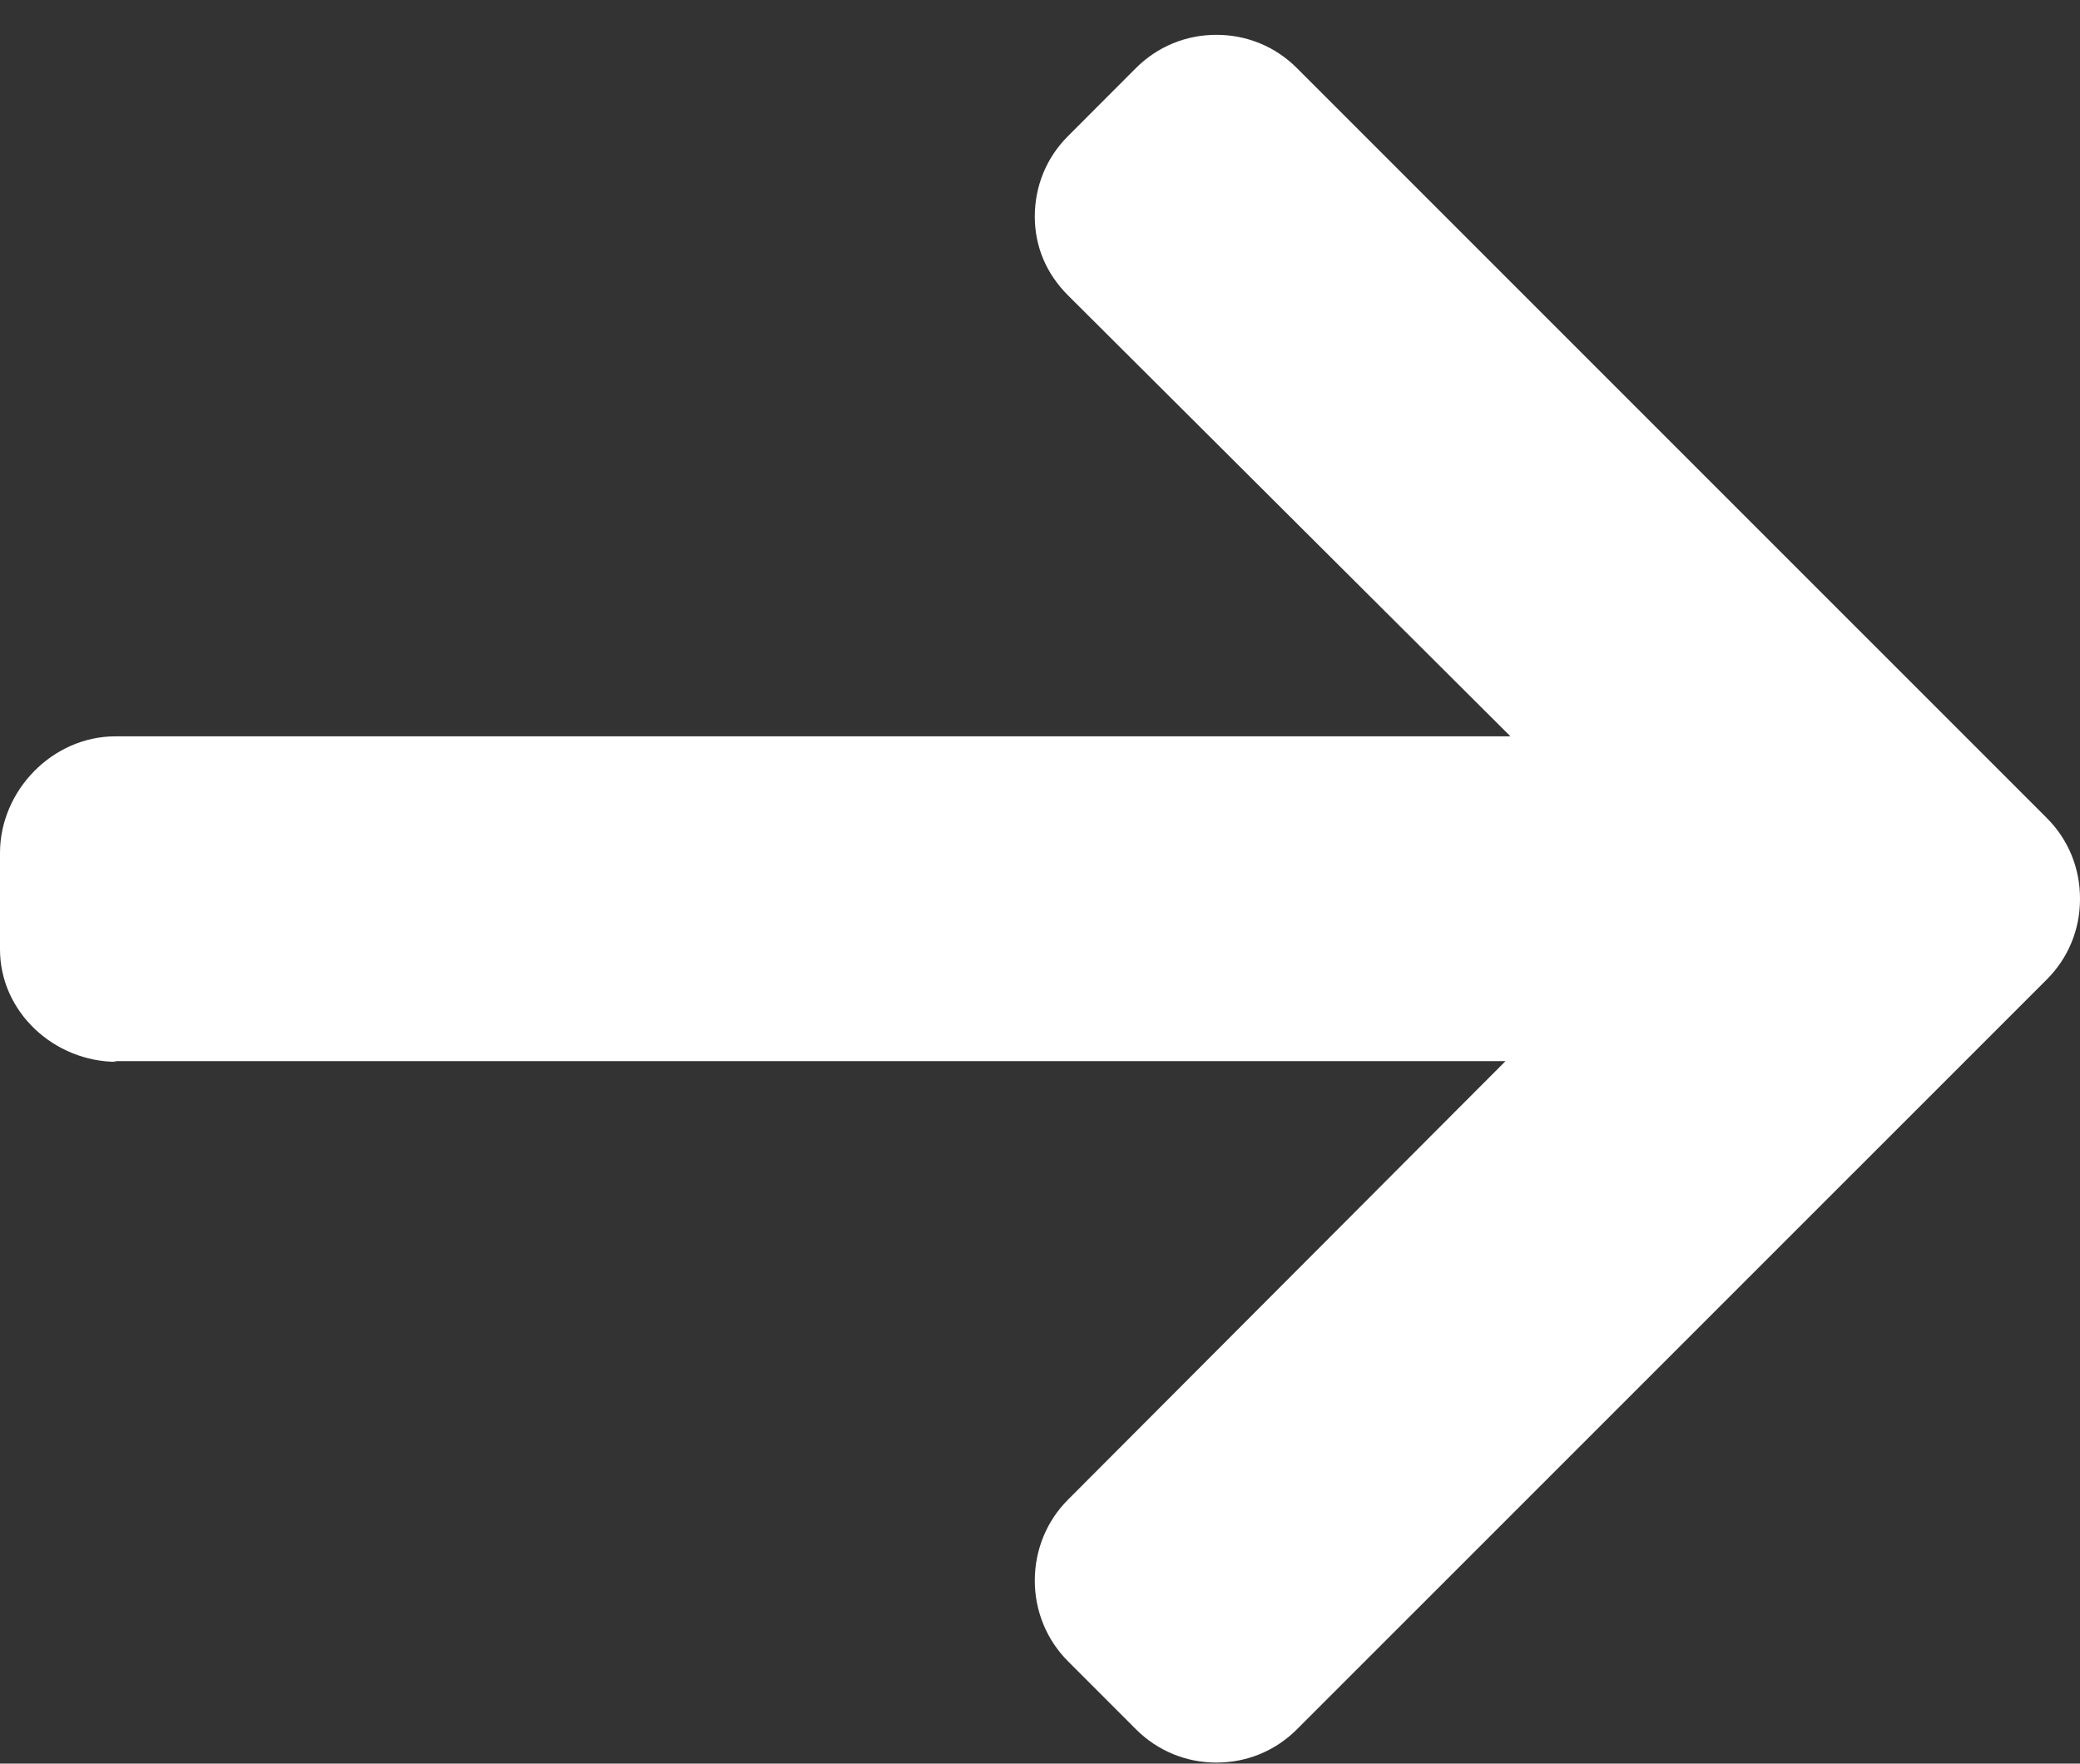
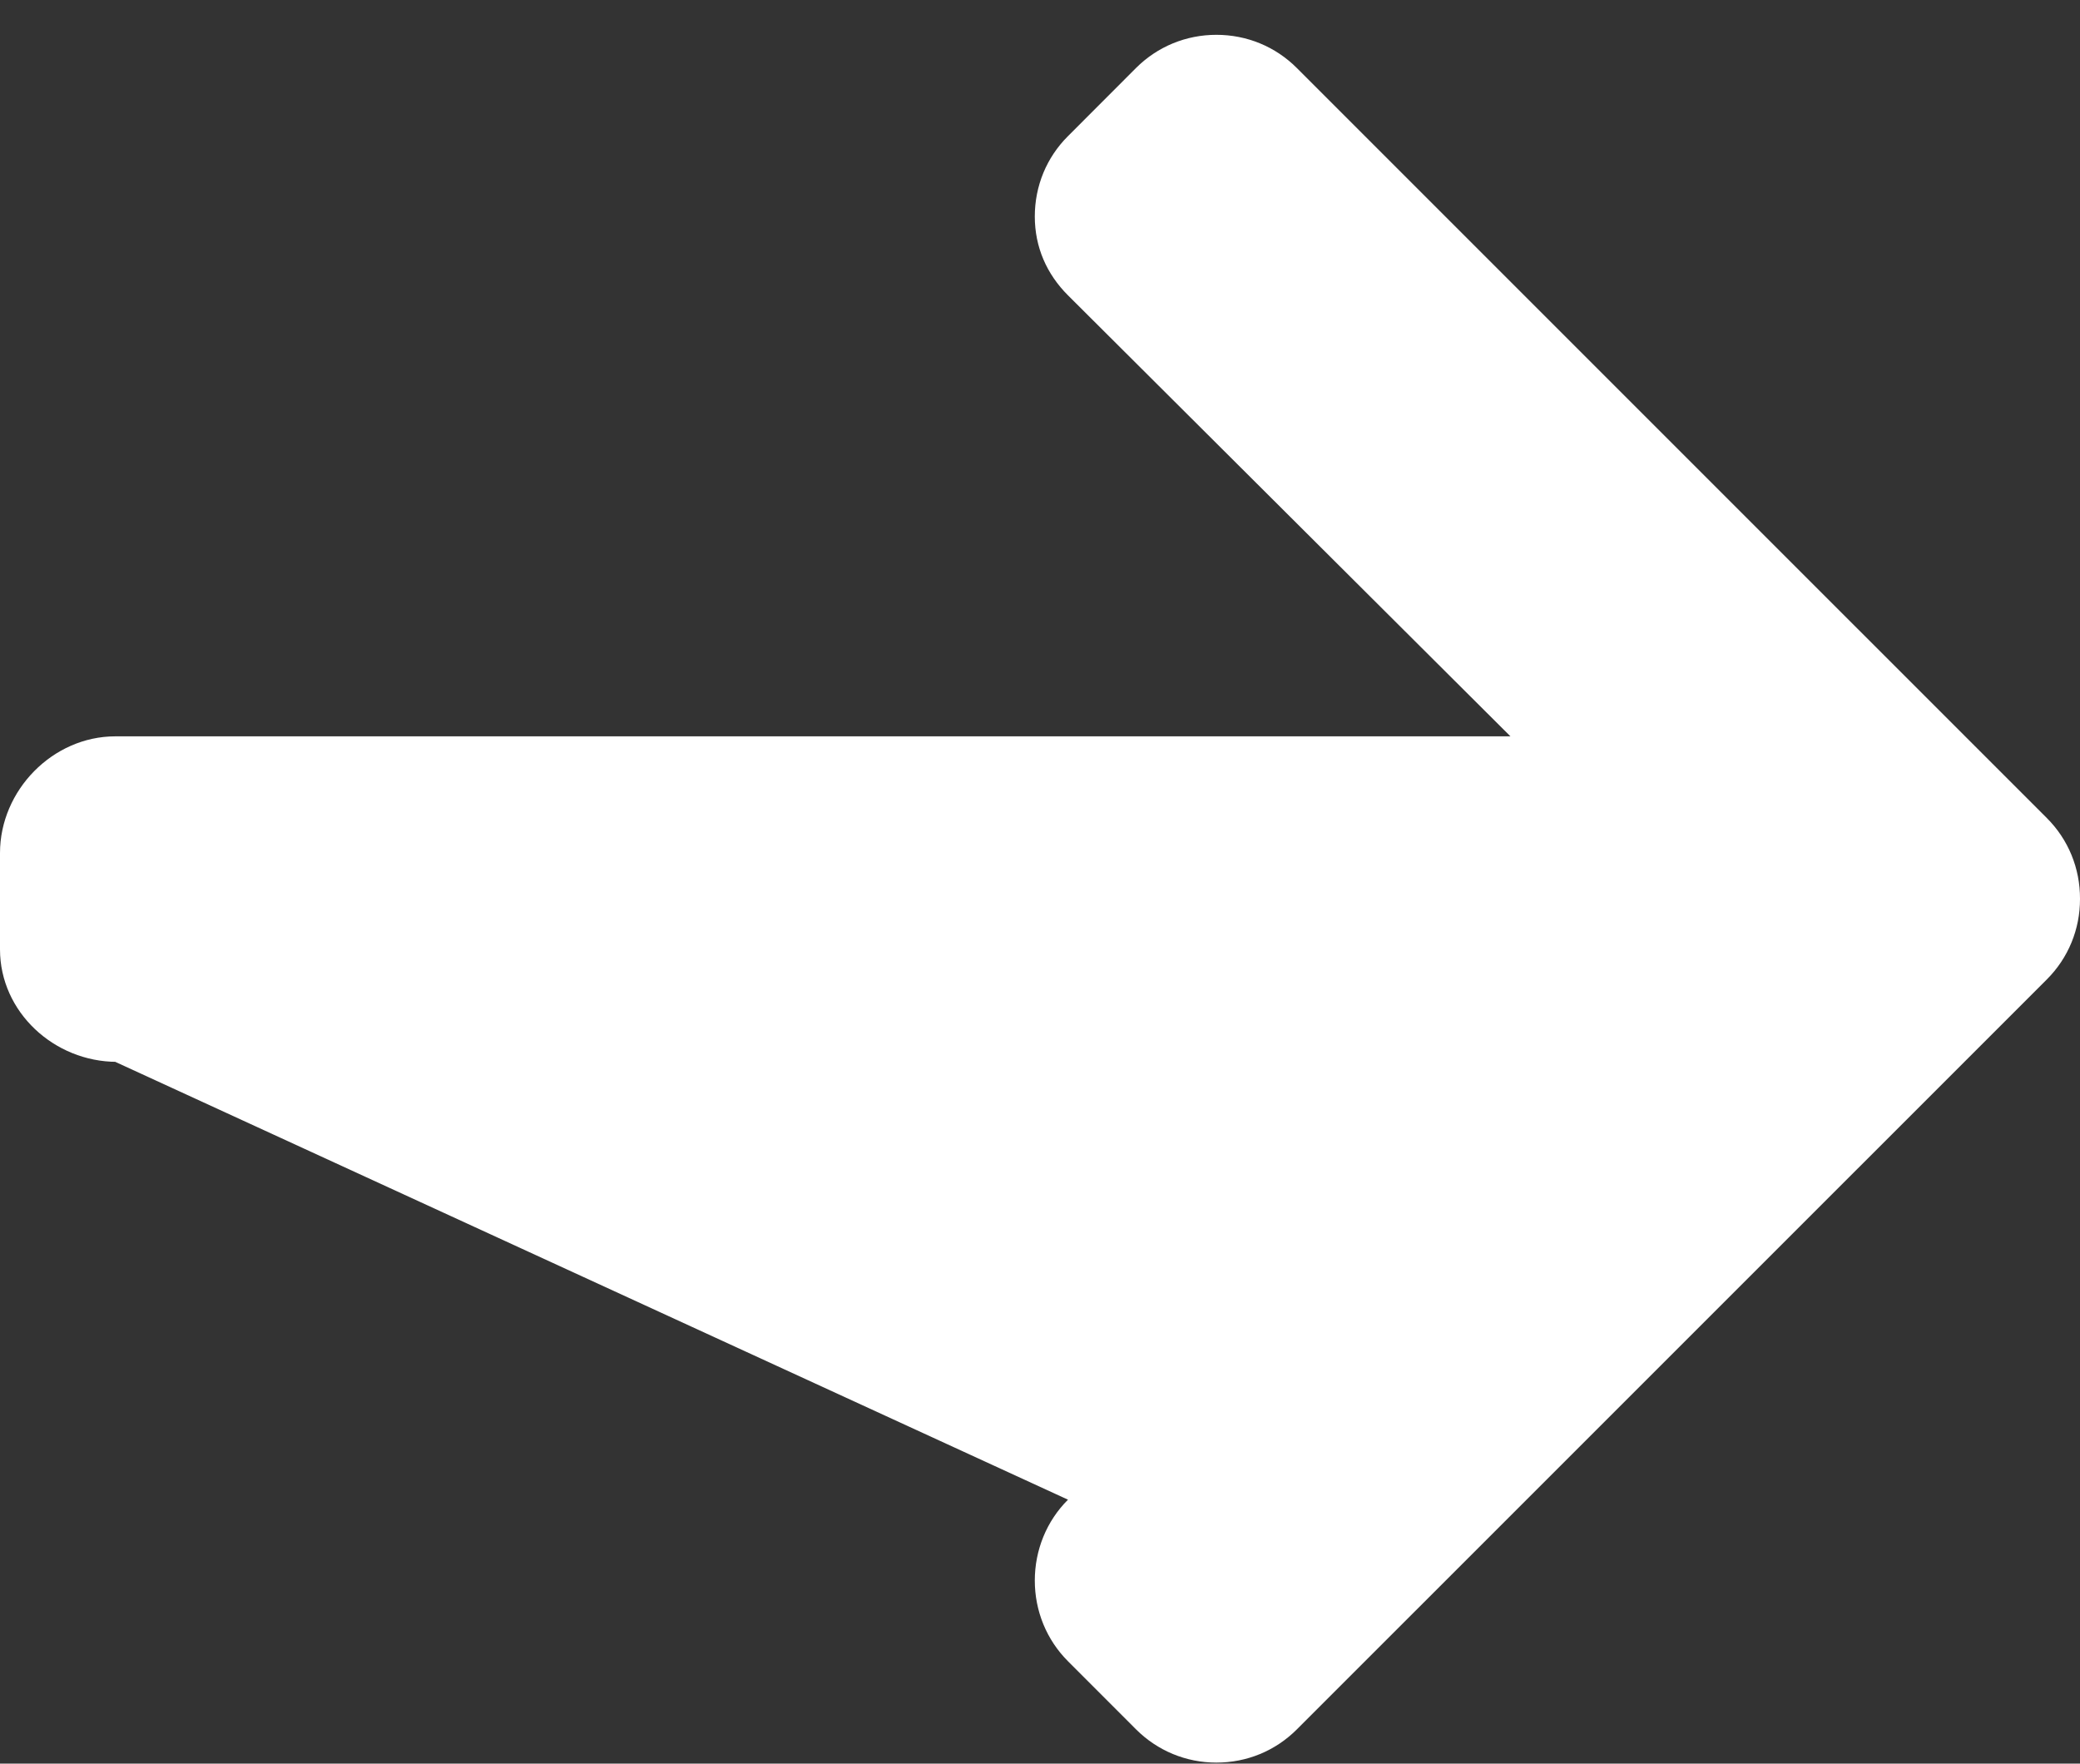
<svg xmlns="http://www.w3.org/2000/svg" width="46" height="39" viewBox="0 0 46 39" fill="none">
  <rect x="0" y="0" width="46" height="39" fill="#333333" stroke="none" />
-   <path d="M2.586 23.481L2.514 23.465L33.295 23.465L23.619 33.163C23.145 33.636 22.885 34.278 22.885 34.951C22.885 35.624 23.145 36.261 23.619 36.736L25.124 38.242C25.598 38.715 26.229 38.977 26.901 38.977C27.575 38.977 28.206 38.717 28.679 38.244L45.267 21.658C45.742 21.183 46.002 20.549 46 19.876C46.002 19.199 45.742 18.565 45.267 18.09L28.679 1.503C28.206 1.03 27.575 0.77 26.901 0.77C26.229 0.77 25.598 1.03 25.124 1.503L23.619 3.01C23.145 3.482 22.885 4.114 22.885 4.787C22.885 5.46 23.145 6.058 23.619 6.531L33.404 16.283L2.551 16.283C1.165 16.283 1.34432e-06 17.478 1.22319e-06 18.863L1.03693e-06 20.994C9.15795e-07 22.379 1.199 23.481 2.586 23.481Z" fill="white" />
+   <path d="M2.586 23.481L2.514 23.465L23.619 33.163C23.145 33.636 22.885 34.278 22.885 34.951C22.885 35.624 23.145 36.261 23.619 36.736L25.124 38.242C25.598 38.715 26.229 38.977 26.901 38.977C27.575 38.977 28.206 38.717 28.679 38.244L45.267 21.658C45.742 21.183 46.002 20.549 46 19.876C46.002 19.199 45.742 18.565 45.267 18.09L28.679 1.503C28.206 1.03 27.575 0.77 26.901 0.77C26.229 0.77 25.598 1.03 25.124 1.503L23.619 3.01C23.145 3.482 22.885 4.114 22.885 4.787C22.885 5.46 23.145 6.058 23.619 6.531L33.404 16.283L2.551 16.283C1.165 16.283 1.34432e-06 17.478 1.22319e-06 18.863L1.03693e-06 20.994C9.15795e-07 22.379 1.199 23.481 2.586 23.481Z" fill="white" />
</svg>